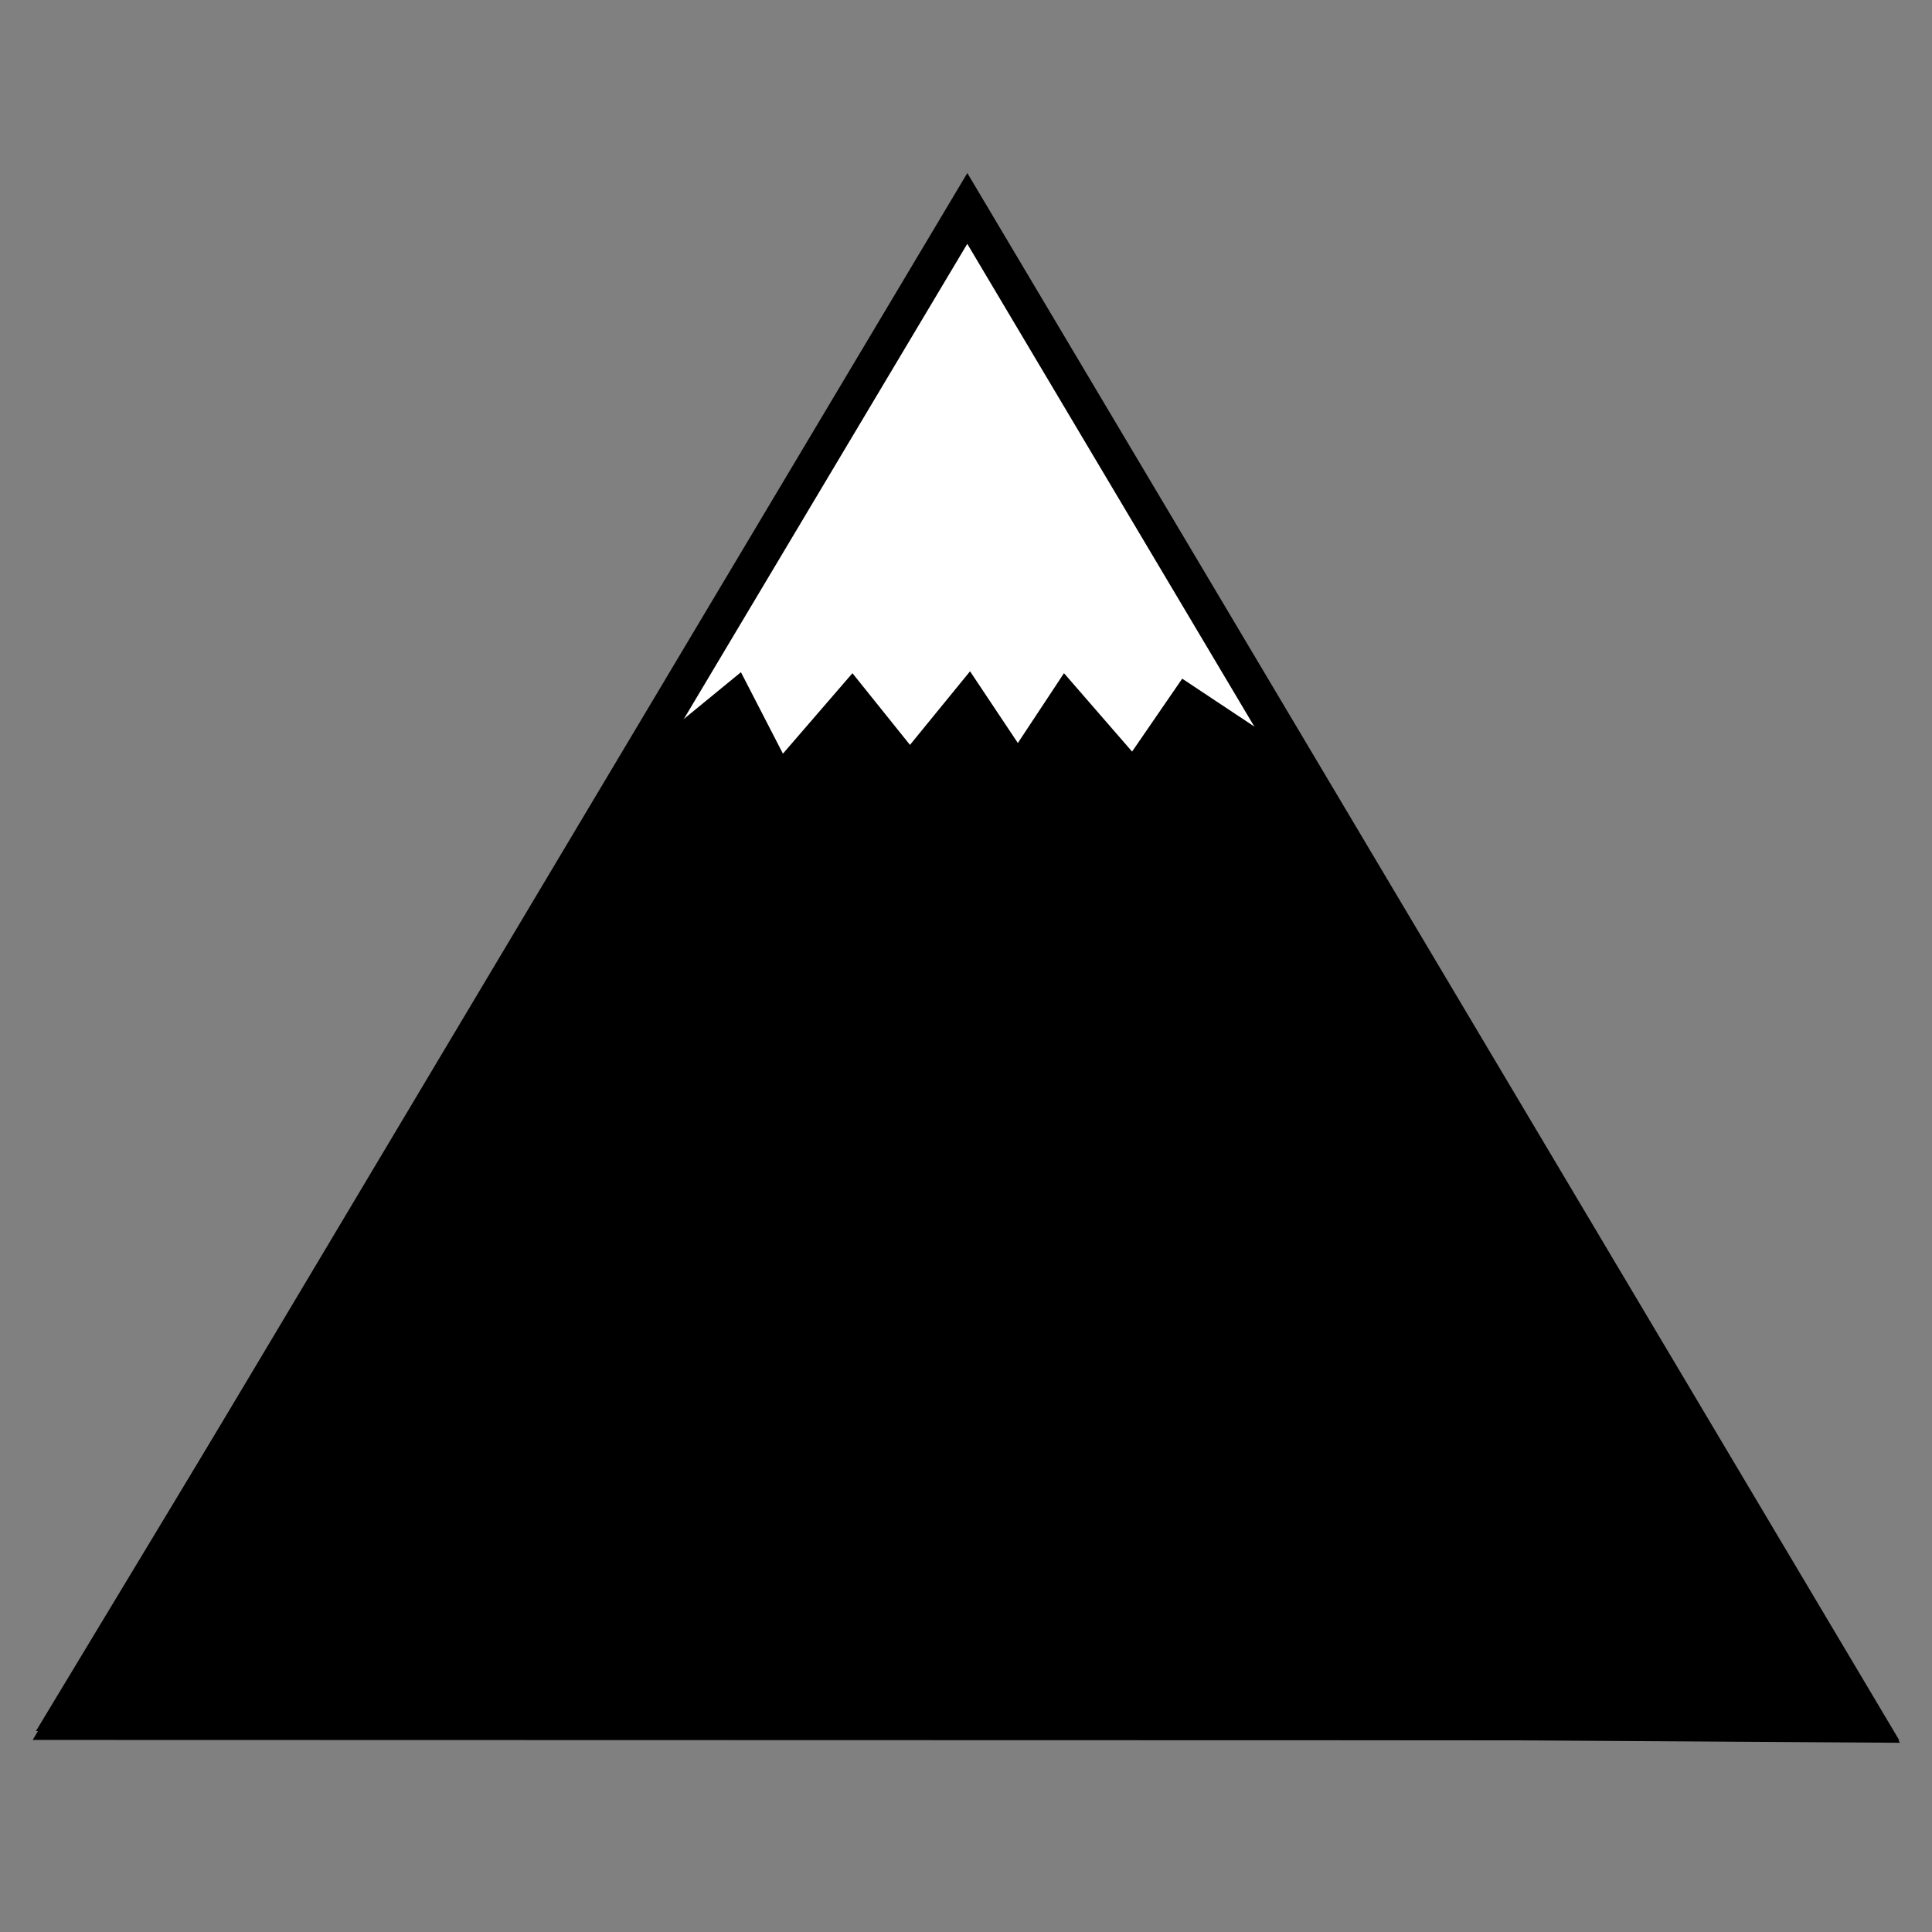
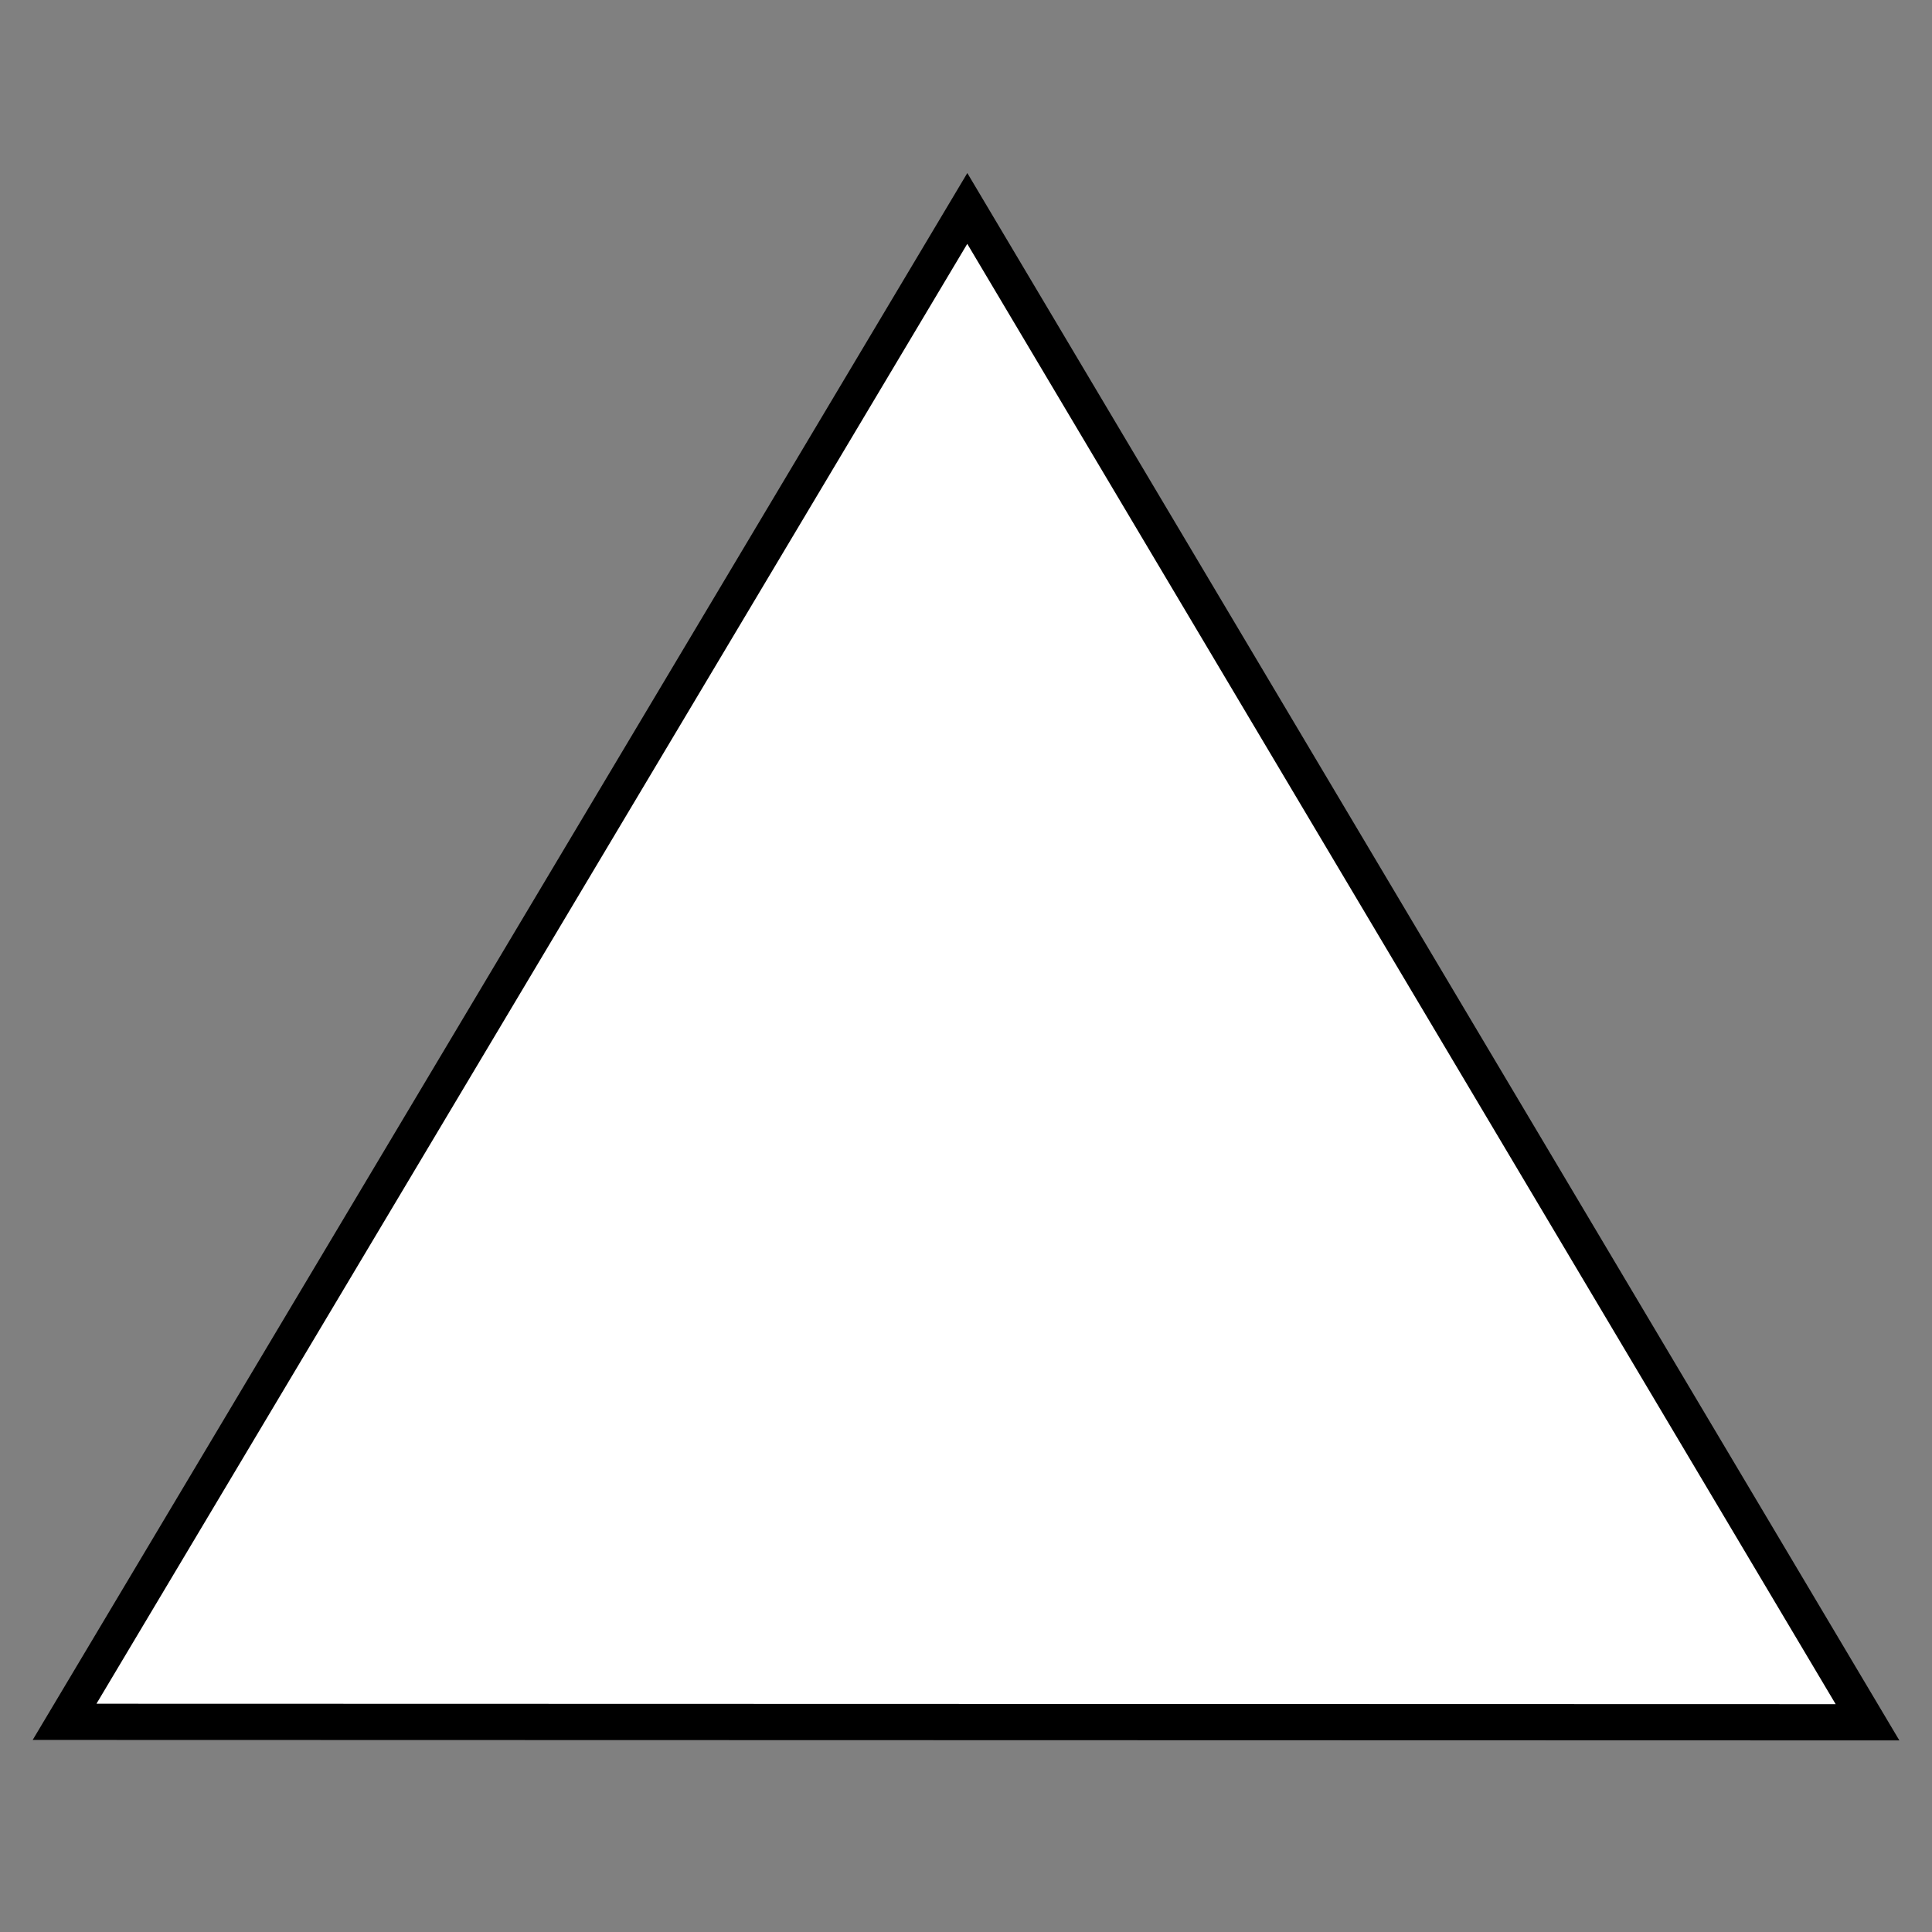
<svg xmlns="http://www.w3.org/2000/svg" version="1.1" width="64" height="64">
  <rect width="100%" height="100%" fill="#808080" stroke="none" />
  <svg width="64" height="64" viewBox="0 0 64 64" version="1.1" id="SvgjsSvg1112">
    <defs id="SvgjsDefs1111" />
    <g id="SvgjsG1110" style="display:inline">
      <path style="fill:#ffffff;fill-opacity:1;stroke:#000000;stroke-width:1.2;stroke-linecap:square;stroke-linejoin:miter;stroke-dasharray:none;stroke-opacity:1" d="M 2.139,57.038 32.043,6.905 61.864,57.053 Z" id="SvgjsPath1109" />
    </g>
    <g id="SvgjsG1108" style="display:none">
-       <path style="display:inline;fill:#000000;fill-opacity:1;stroke:#000000;stroke-width:0.917;stroke-linecap:round;stroke-linejoin:miter;stroke-dasharray:none;stroke-opacity:1" d="m 21.049,26.626 3.453,-2.804 1.402,2.961 2.084,-2.797 1.497,2.798 1.566,-2.801 1.594,2.817 1.393,-2.796 1.768,2.801 1.349,-2.852 1.763,2.867 1.061,-2.999 2.906,2.804 L 61.375,56.5 H 2.562 Z" id="SvgjsPath1107" />
-     </g>
+       </g>
    <g id="SvgjsG1106" style="display:none">
-       <path style="fill:#000000;fill-opacity:1;stroke:#000000;stroke-width:1.2;stroke-linecap:round;stroke-linejoin:miter;stroke-dasharray:none;stroke-opacity:1" d="m 22.25,23.5 3.812,-3.375 1.75,3.25 2.875,-3.125 1.625,2.375 L 34.625,20.438 36.5,23 38,20.562 l 3.812,3 L 61.688,56.875 2.25,56.5 Z" id="SvgjsPath1105" />
-     </g>
+       </g>
    <g id="SvgjsG1104" style="display:inline">
-       <path style="display:inline;fill:#000000;fill-opacity:1;stroke:#000000;stroke-width:1.2;stroke-linecap:round;stroke-linejoin:miter;stroke-dasharray:none;stroke-opacity:1" d="m 20.683,26.207 3.668,-3.005 1.458,2.828 2.412,-2.792 1.919,2.391 1.945,-2.383 1.635,2.452 1.591,-2.408 2.246,2.586 1.765,-2.568 3.9,2.589 L 61.875,57.125 2.25,56.75 Z" id="SvgjsPath1103" />
-     </g>
+       </g>
  </svg>
  <style>@media (prefers-color-scheme: light) { :root { filter: none; } }
@media (prefers-color-scheme: dark) { :root { filter: none; } }
</style>
</svg>